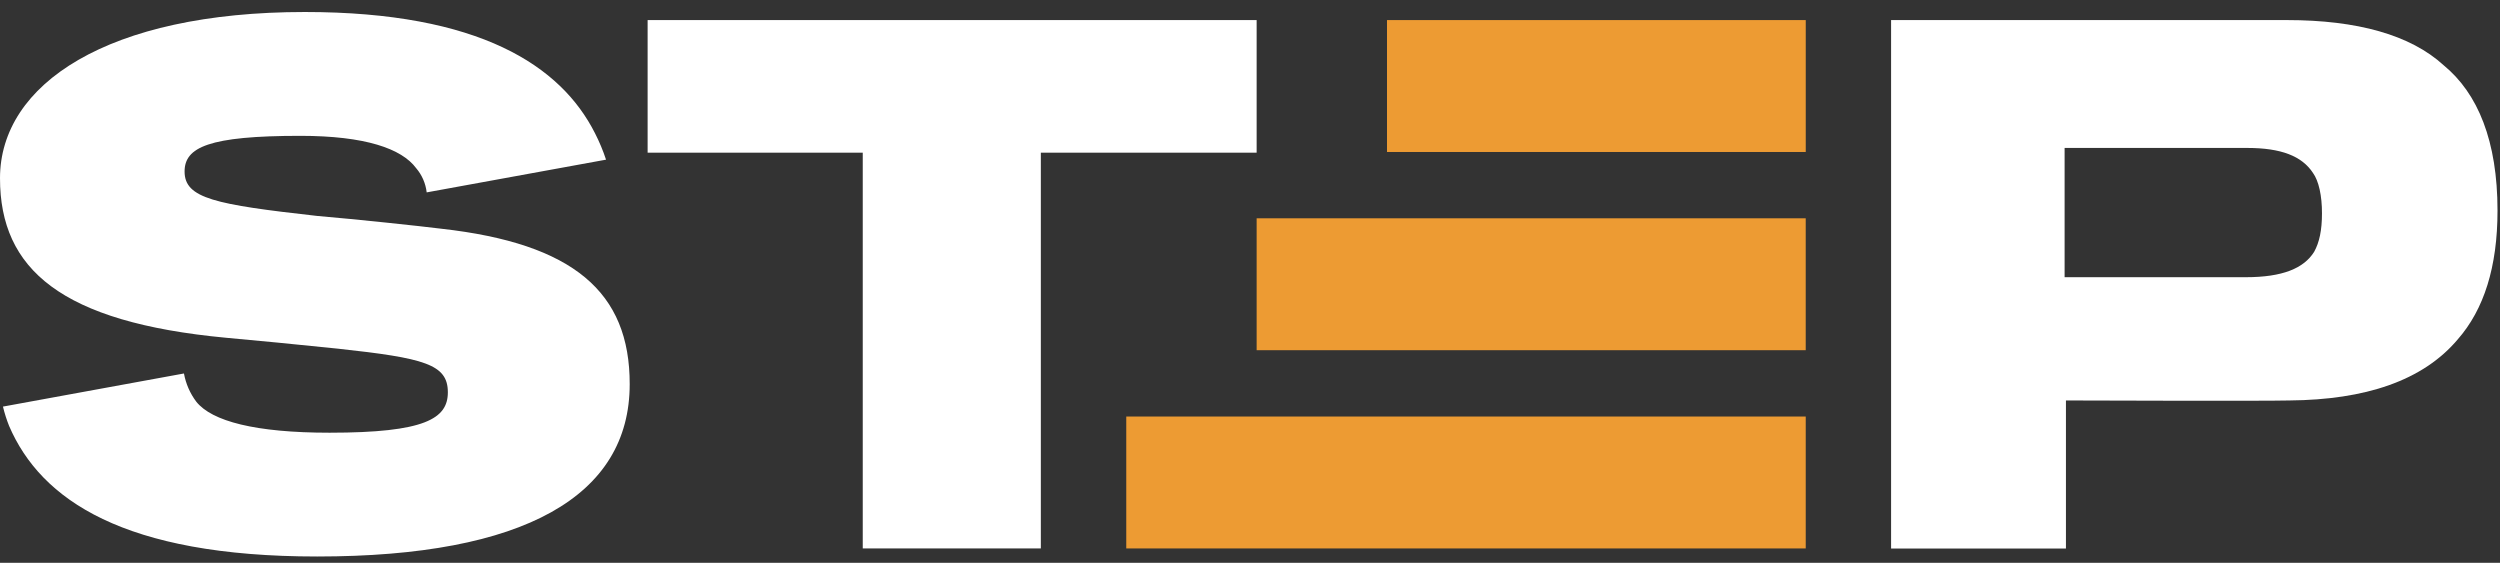
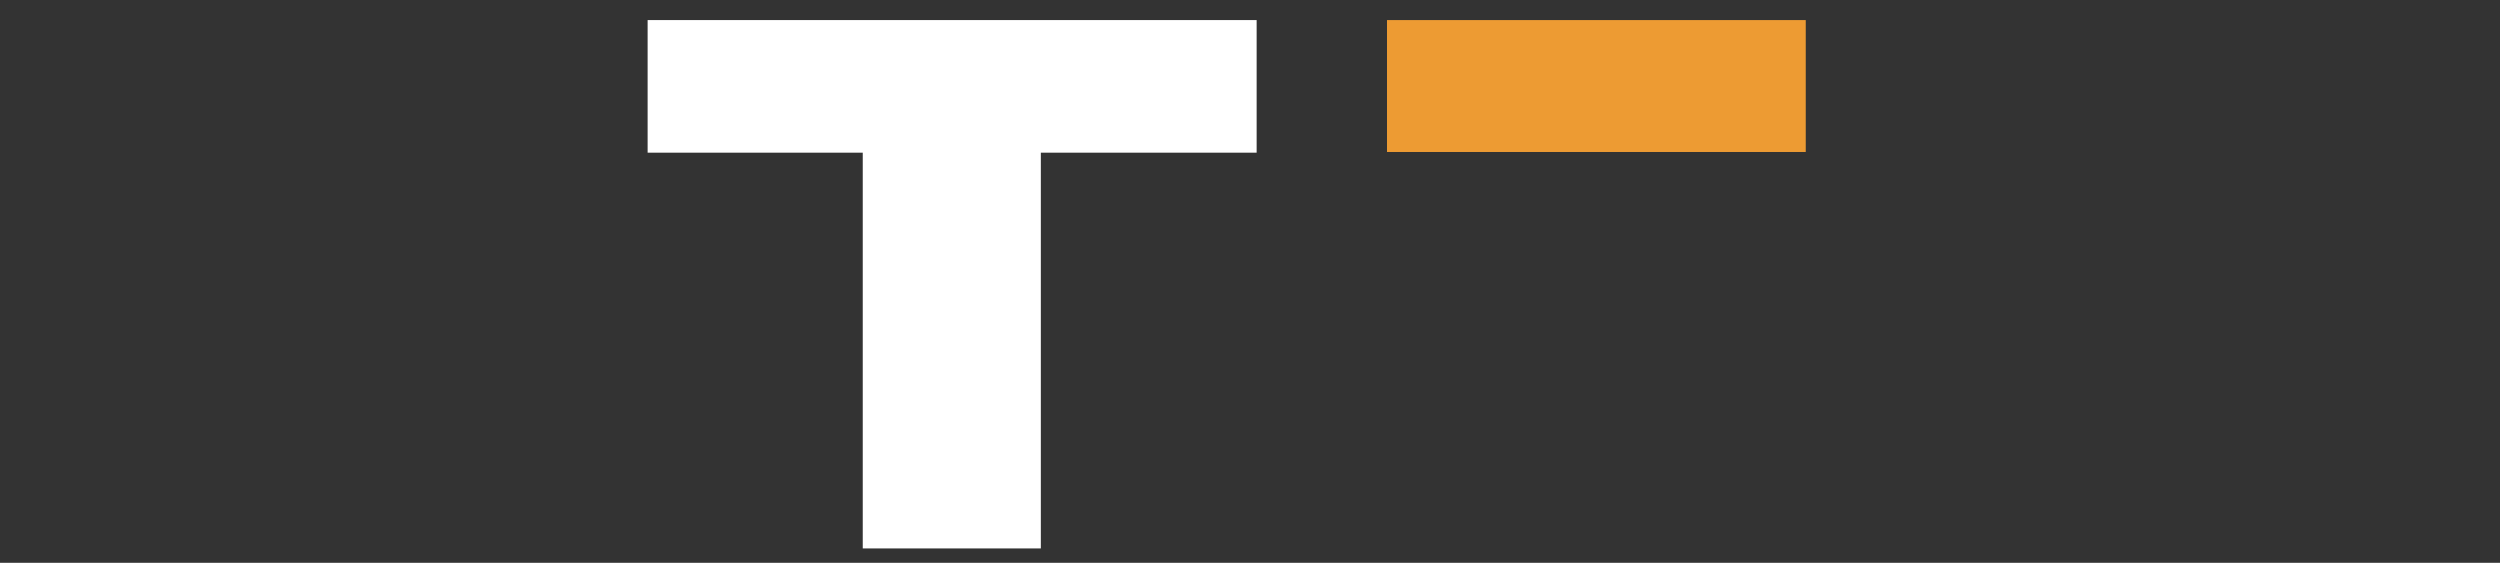
<svg xmlns="http://www.w3.org/2000/svg" width="191px" height="43px" viewBox="0 0 191 43" version="1.1">
  <rect x="0" y="0" width="191" height="43" fill="#333333" stroke="none" />
  <title>STEP-Logo-Rev-Color-RGB</title>
  <desc>Created with Sketch.</desc>
  <g id="Page-Designs" stroke="none" stroke-width="1" fill="none" fill-rule="evenodd">
    <g id="Give-&gt;-Ways-to-Give" transform="translate(-80, -40)" fill-rule="nonzero">
      <g id="menu/nav-light" transform="translate(80, -7)">
        <g id="STEP-Logo-Rev-Color-RGB" transform="translate(0, 47.917)">
-           <path d="M33.72,16.558 C32.081,16.353 27.263,15.839 24.234,15.581 C16.436,14.706 14.102,14.244 14.102,12.186 C14.102,10.336 15.94,9.461 22.941,9.461 C27.91,9.461 30.689,10.439 31.794,11.931 C32.238,12.448 32.518,13.093 32.599,13.781 L32.599,13.781 L46.301,11.281 C46.072,10.587 45.79,9.912 45.459,9.264 C42.857,4.114 36.649,0 23.29,0 C8.244,0 0,5.503 0,12.703 C0,19.647 4.668,23.706 17.281,24.889 C19.02,25.042 23.183,25.444 25.823,25.722 C32.427,26.442 34.216,26.906 34.216,29.056 C34.216,31.061 32.478,32.142 25.179,32.142 C19.516,32.142 16.189,31.267 14.998,29.775 C14.522,29.144 14.198,28.404 14.054,27.617 L0.225,30.147 C0.347,30.651 0.504,31.145 0.695,31.625 C3.128,37.281 9.486,41.6 24.234,41.6 C40.062,41.6 48.109,36.972 48.109,28.436 C48.12,21.389 43.801,17.689 33.72,16.558 Z" id="Path" fill="#FFFFFF" />
          <polygon id="Path" fill="#FFFFFF" points="79.52 10.747 79.52 40.983 65.914 40.983 65.914 10.747 49.478 10.747 49.478 0.617 96.007 0.617 96.007 10.747" />
-           <path d="M187.781,25 C185.098,28.189 180.68,29.628 174.921,29.678 C173.131,29.731 157.838,29.678 157.838,29.678 L157.838,40.992 L144.479,40.992 L144.479,0.617 L174.722,0.617 C180.087,0.617 184.157,1.747 186.689,4.064 C189.321,6.222 190.81,9.872 190.81,15.175 C190.81,19.489 189.769,22.728 187.781,25 Z M176.707,12.289 C175.862,11.006 174.274,10.386 171.691,10.386 L157.736,10.386 L157.736,20.261 L171.589,20.261 C174.371,20.261 176.01,19.592 176.804,18.317 C177.201,17.597 177.399,16.672 177.399,15.386 C177.402,14.039 177.155,12.906 176.707,12.289 Z" id="Shape" fill="#FFFFFF" />
          <rect id="Rectangle" fill="#ED9B33" x="105.967" y="0.617" width="31.992" height="10.078" />
-           <rect id="Rectangle" fill="#ED9B33" x="96.007" y="15.761" width="41.95" height="10.078" />
-           <rect id="Rectangle" fill="#ED9B33" x="86.047" y="30.906" width="51.911" height="10.078" />
        </g>
      </g>
    </g>
  </g>
</svg>